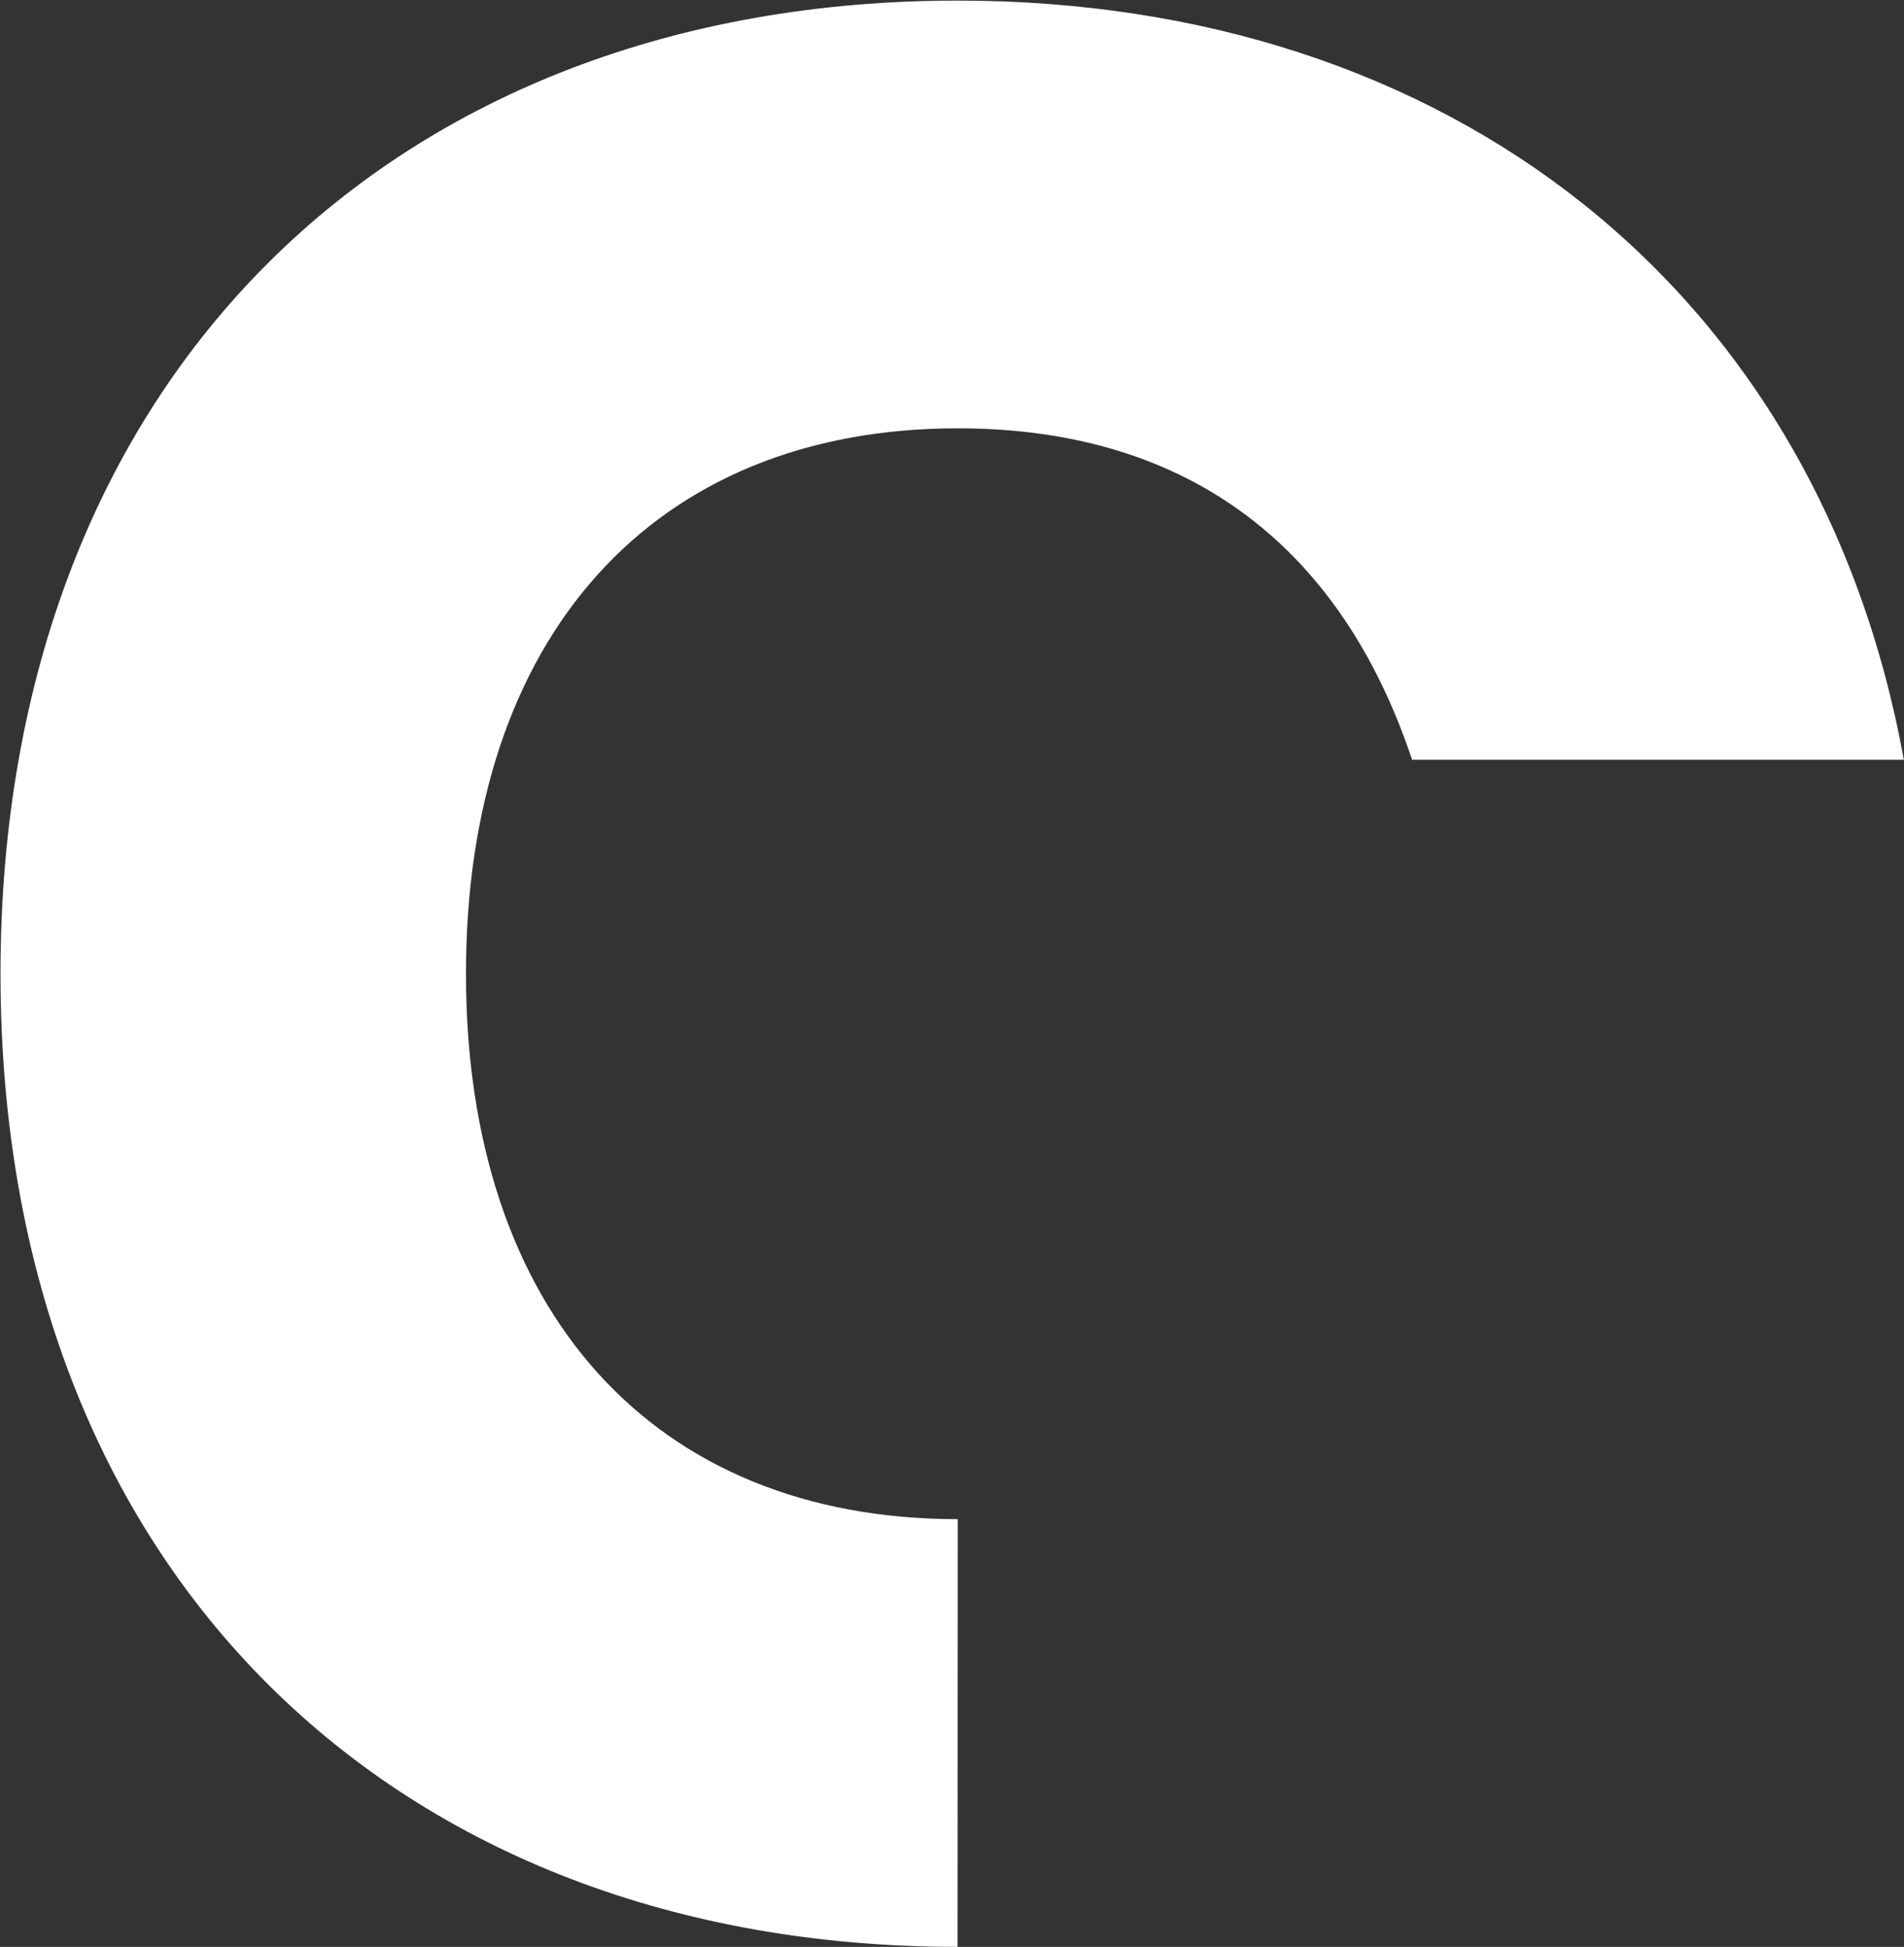
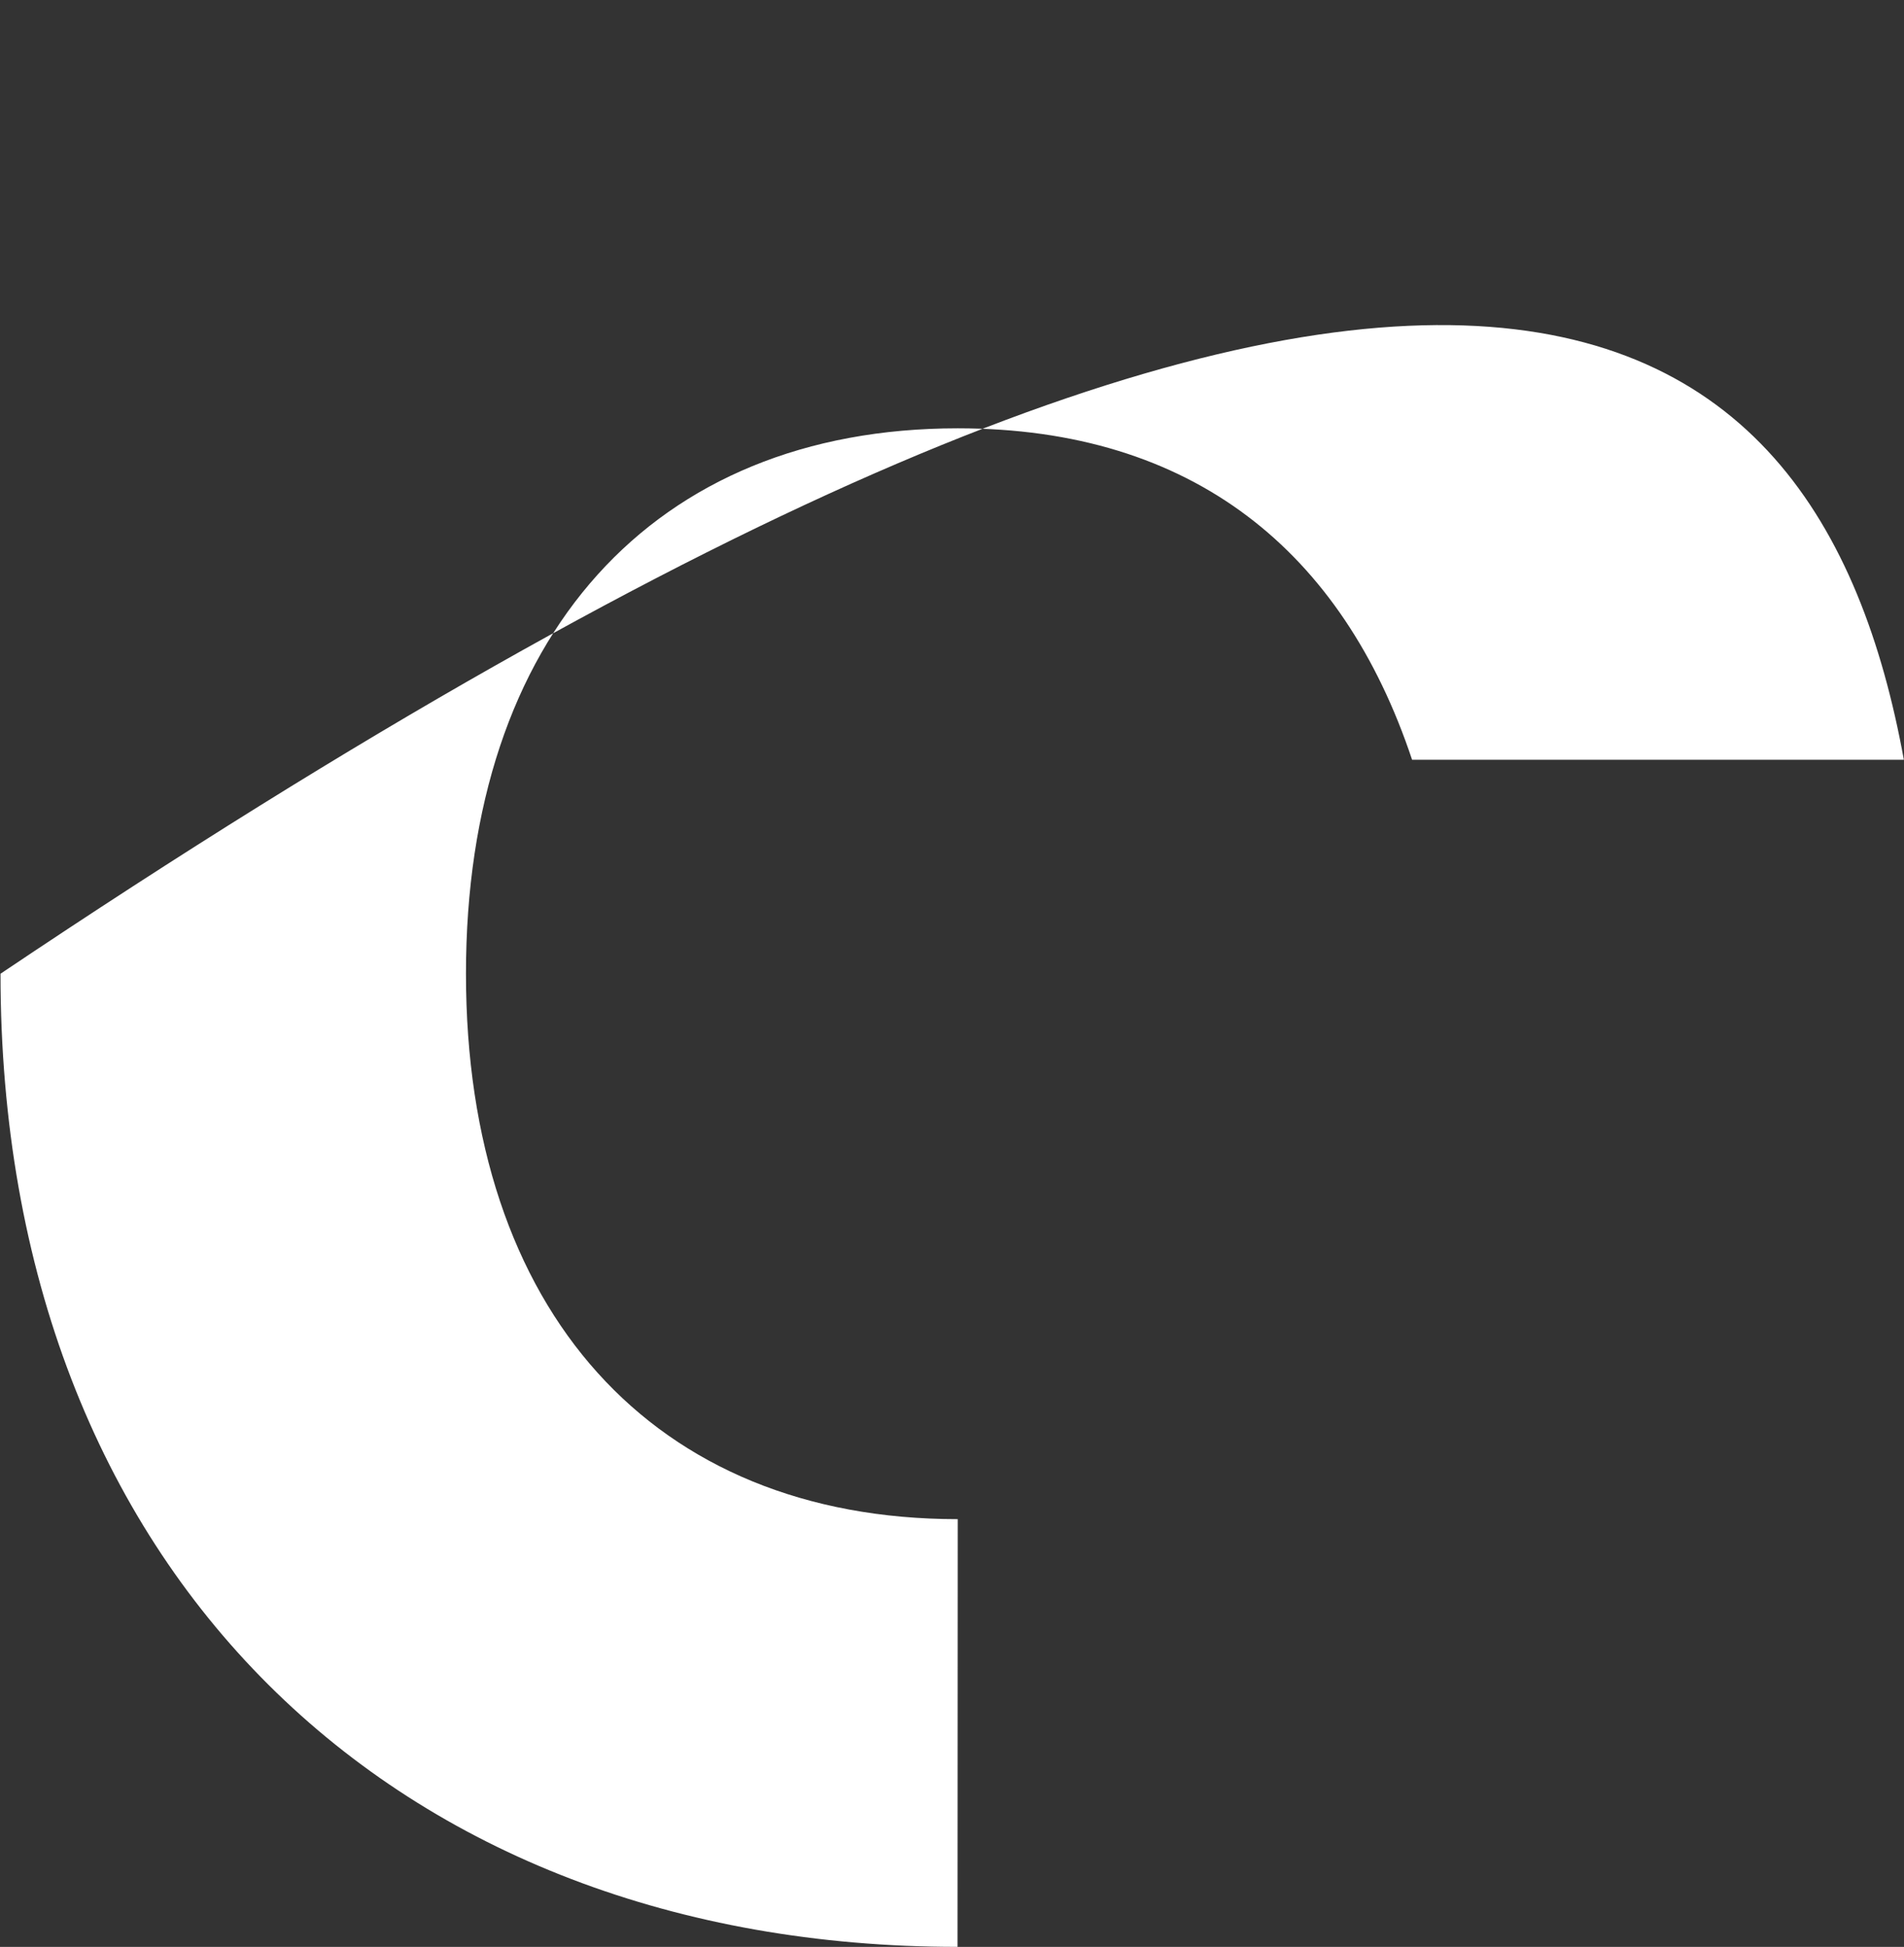
<svg xmlns="http://www.w3.org/2000/svg" width="2907" height="2972" viewBox="0 0 2907 2972" fill="none">
  <rect x="0" y="0" width="2907" height="2972" fill="#333333" stroke="none" />
-   <path d="M1461.96 2971.91C604.942 2971.91 0.777 2400.5 0.777 1486.41C0.777 572.329 604.645 0.914 1461.96 0.914C2212.78 0.914 2776.19 441.745 2906.78 1159.81H2155.96C2049.76 841.527 1821.3 653.832 1462.26 653.832C997.01 653.832 711.437 972.111 711.437 1486.41C711.437 2000.72 997.01 2319 1462.26 2319" fill="white" />
+   <path d="M1461.96 2971.91C604.942 2971.91 0.777 2400.5 0.777 1486.41C2212.78 0.914 2776.19 441.745 2906.78 1159.81H2155.96C2049.76 841.527 1821.3 653.832 1462.26 653.832C997.01 653.832 711.437 972.111 711.437 1486.41C711.437 2000.72 997.01 2319 1462.26 2319" fill="white" />
</svg>